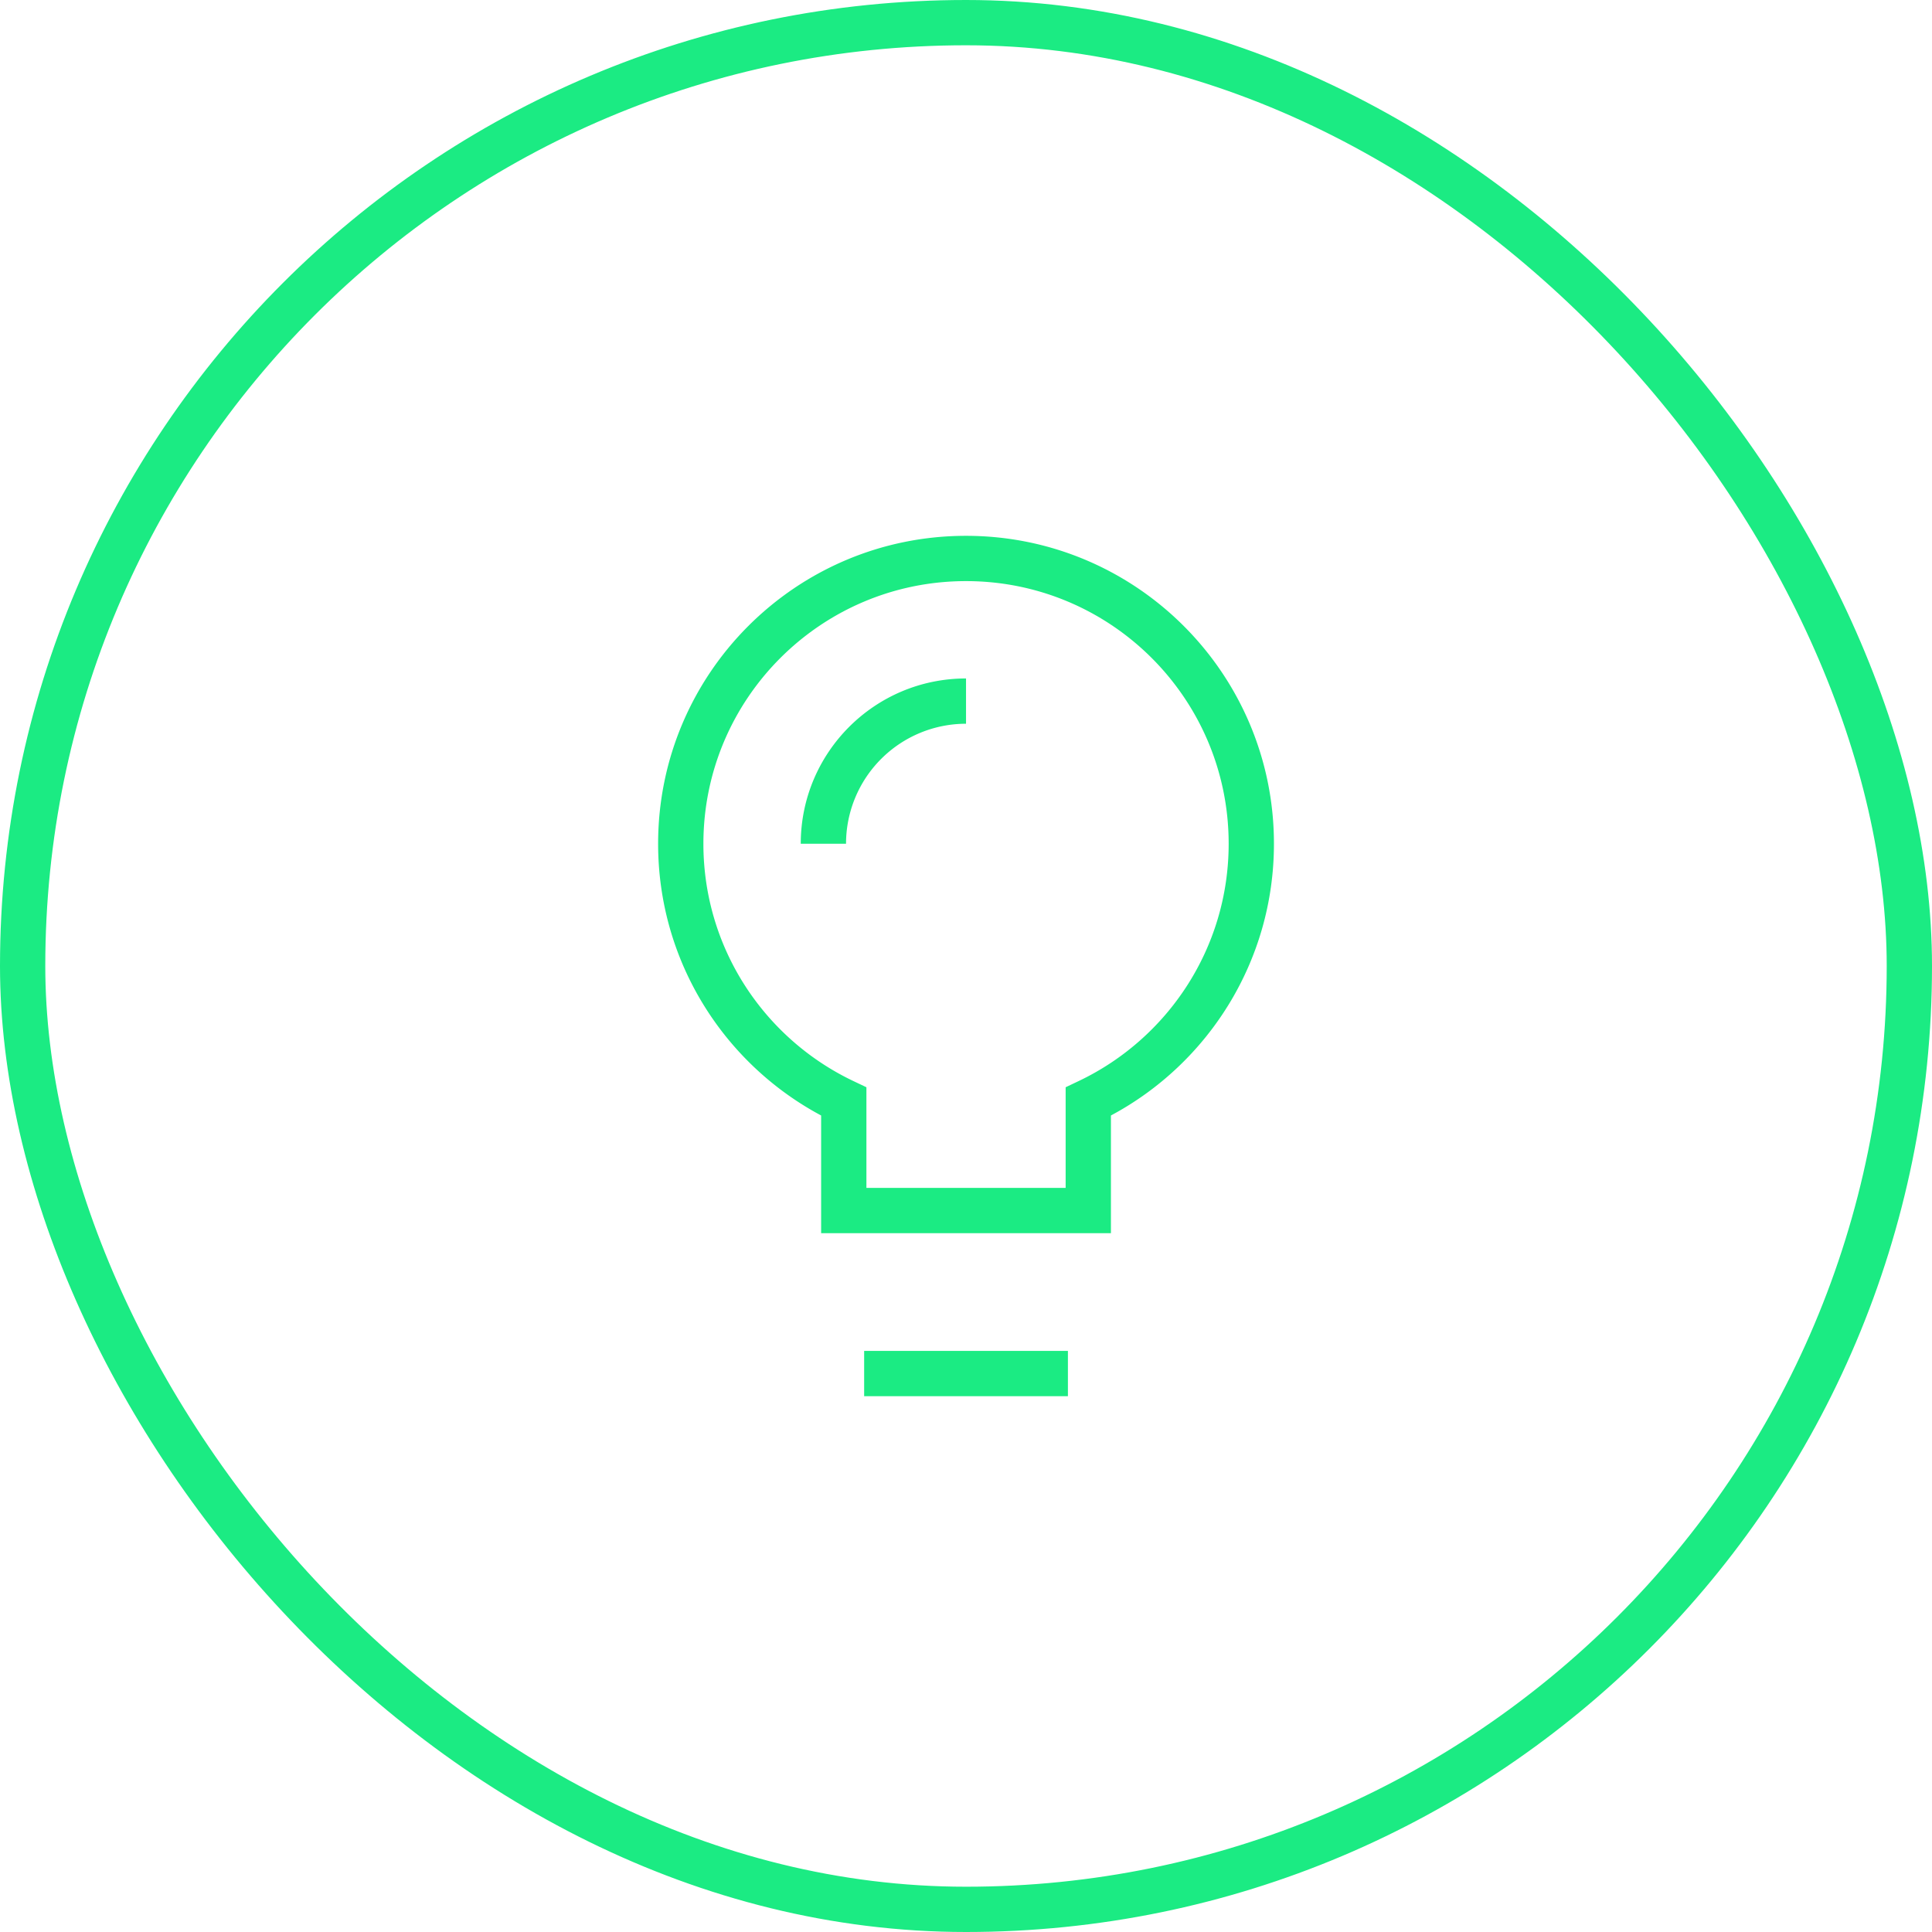
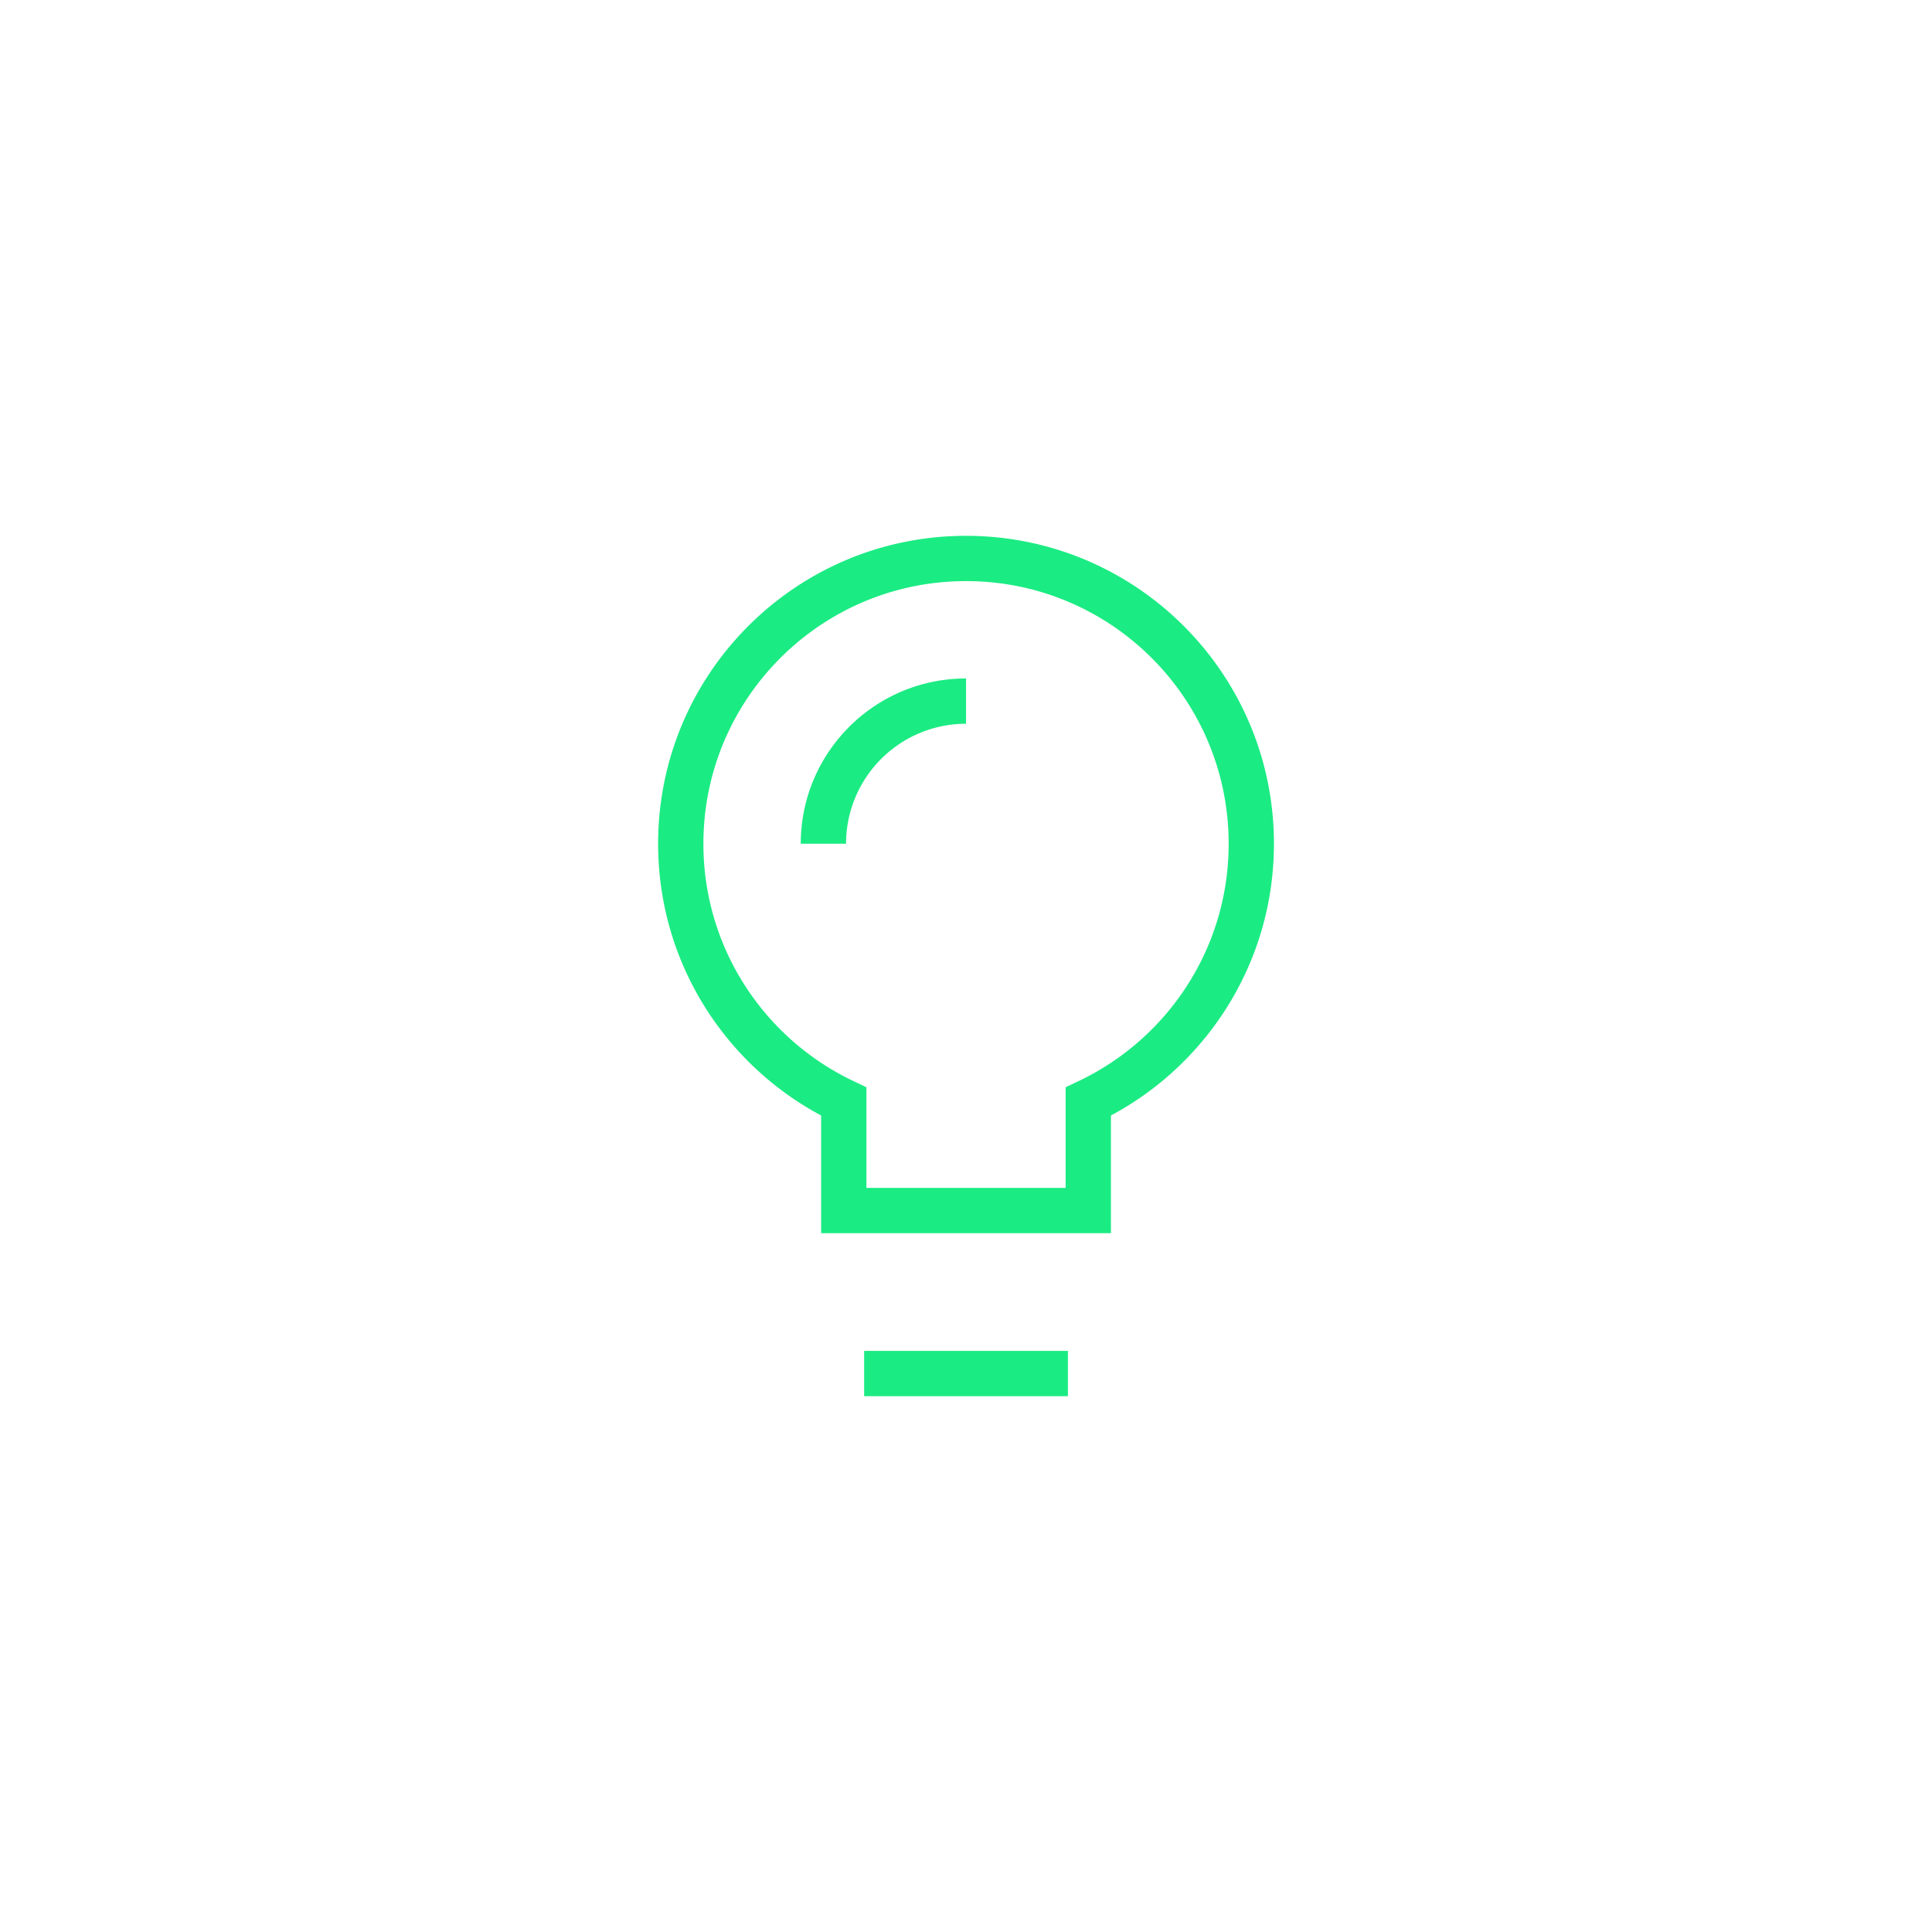
<svg xmlns="http://www.w3.org/2000/svg" fill="none" viewBox="0 0 128 128">
-   <rect width="125" height="125" x="1.5" y="1.5" stroke="#00005C" stroke-width="3" rx="62.5" style="stroke: #1beb83;" />
  <path fill="#00005C" fill-rule="evenodd" d="M43.602 55.9c0-11.267 9.133-20.4 20.4-20.4 11.266 0 20.4 9.133 20.4 20.4 0 7.798-4.376 14.572-10.8 18.004V81.7h-19.2v-7.796c-6.425-3.432-10.8-10.205-10.8-18.004zm20.4-17.4c-9.61 0-17.4 7.79-17.4 17.4 0 6.94 4.061 12.932 9.944 15.726l.856.407V78.7h13.2v-6.667l.856-.407c5.882-2.794 9.944-8.787 9.944-15.726 0-9.61-7.79-17.4-17.4-17.4zm0 9.45a7.95 7.95 0 0 0-7.95 7.95h-3c0-6.047 4.902-10.95 10.95-10.95v3zm6.75 41.55v3h-13.5v-3h13.5z" clip-rule="evenodd" style="fill: #1beb83;" />
</svg>